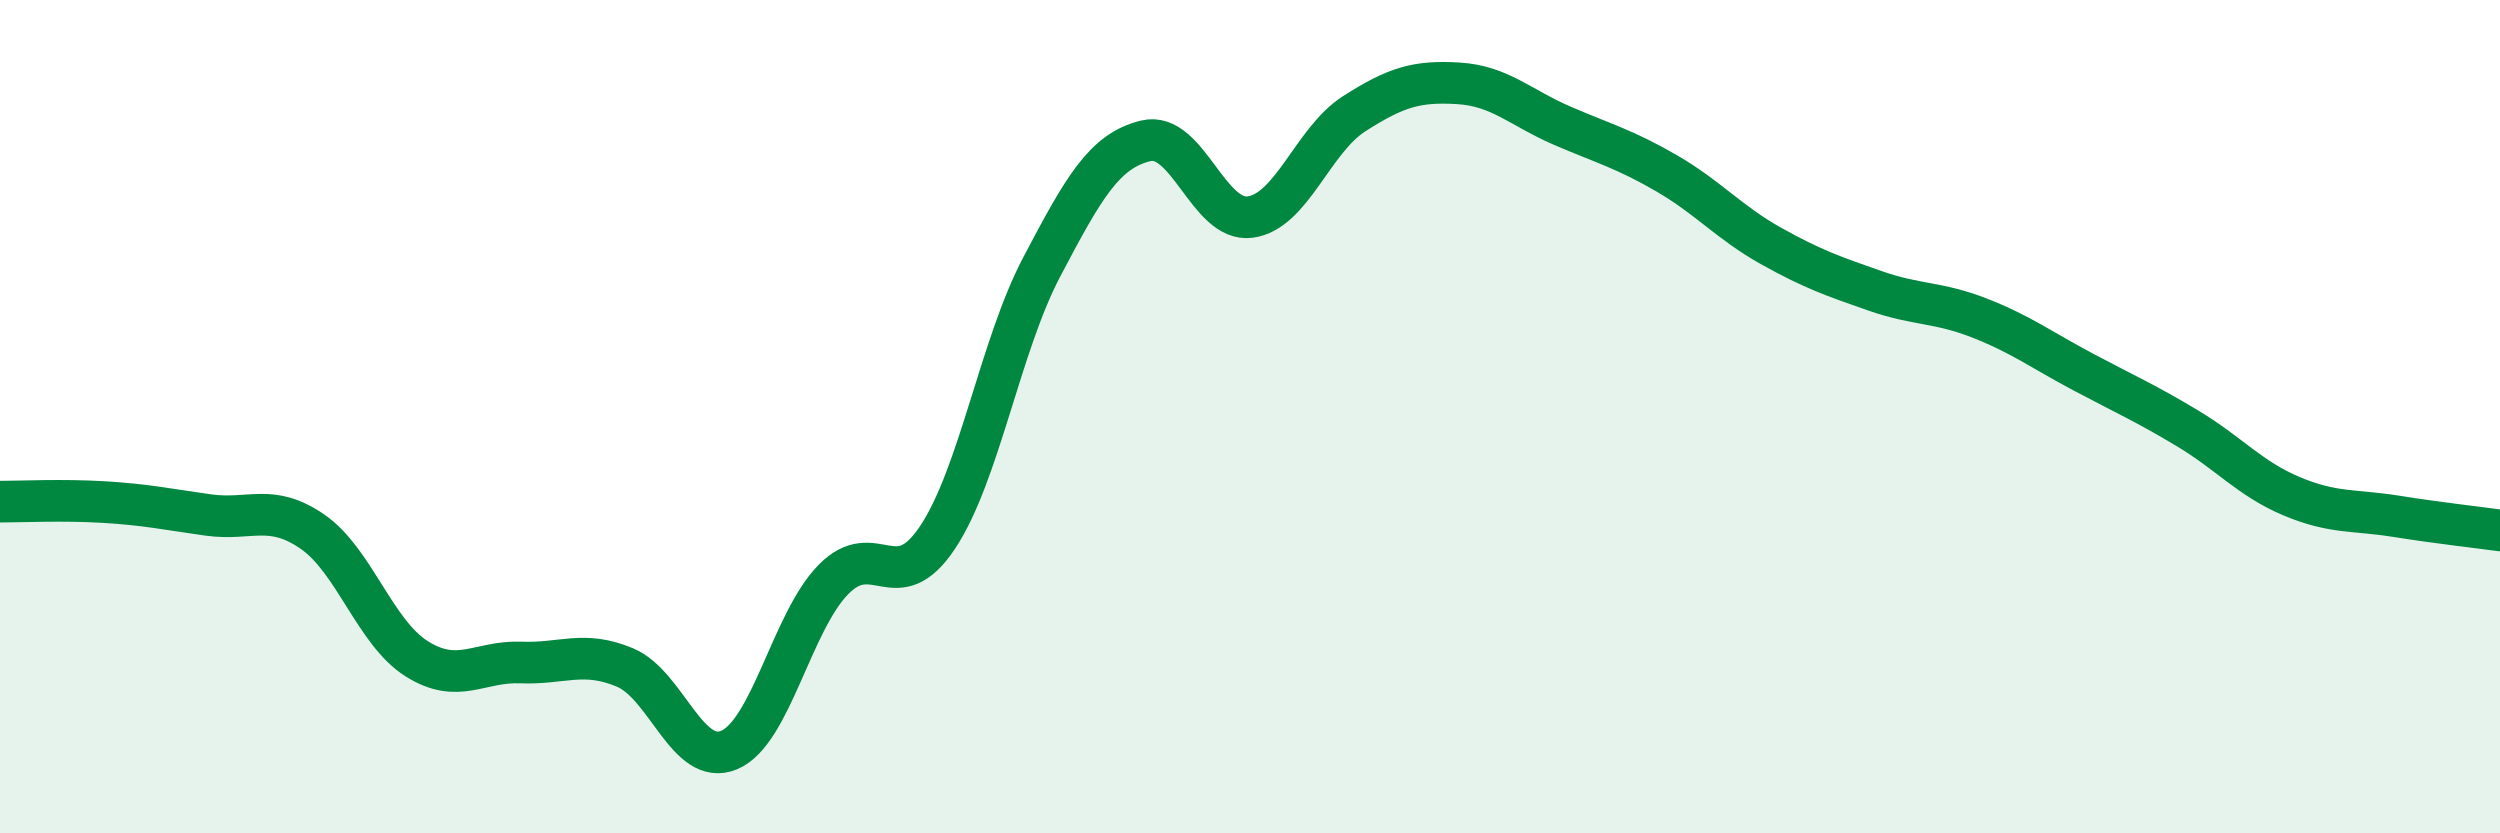
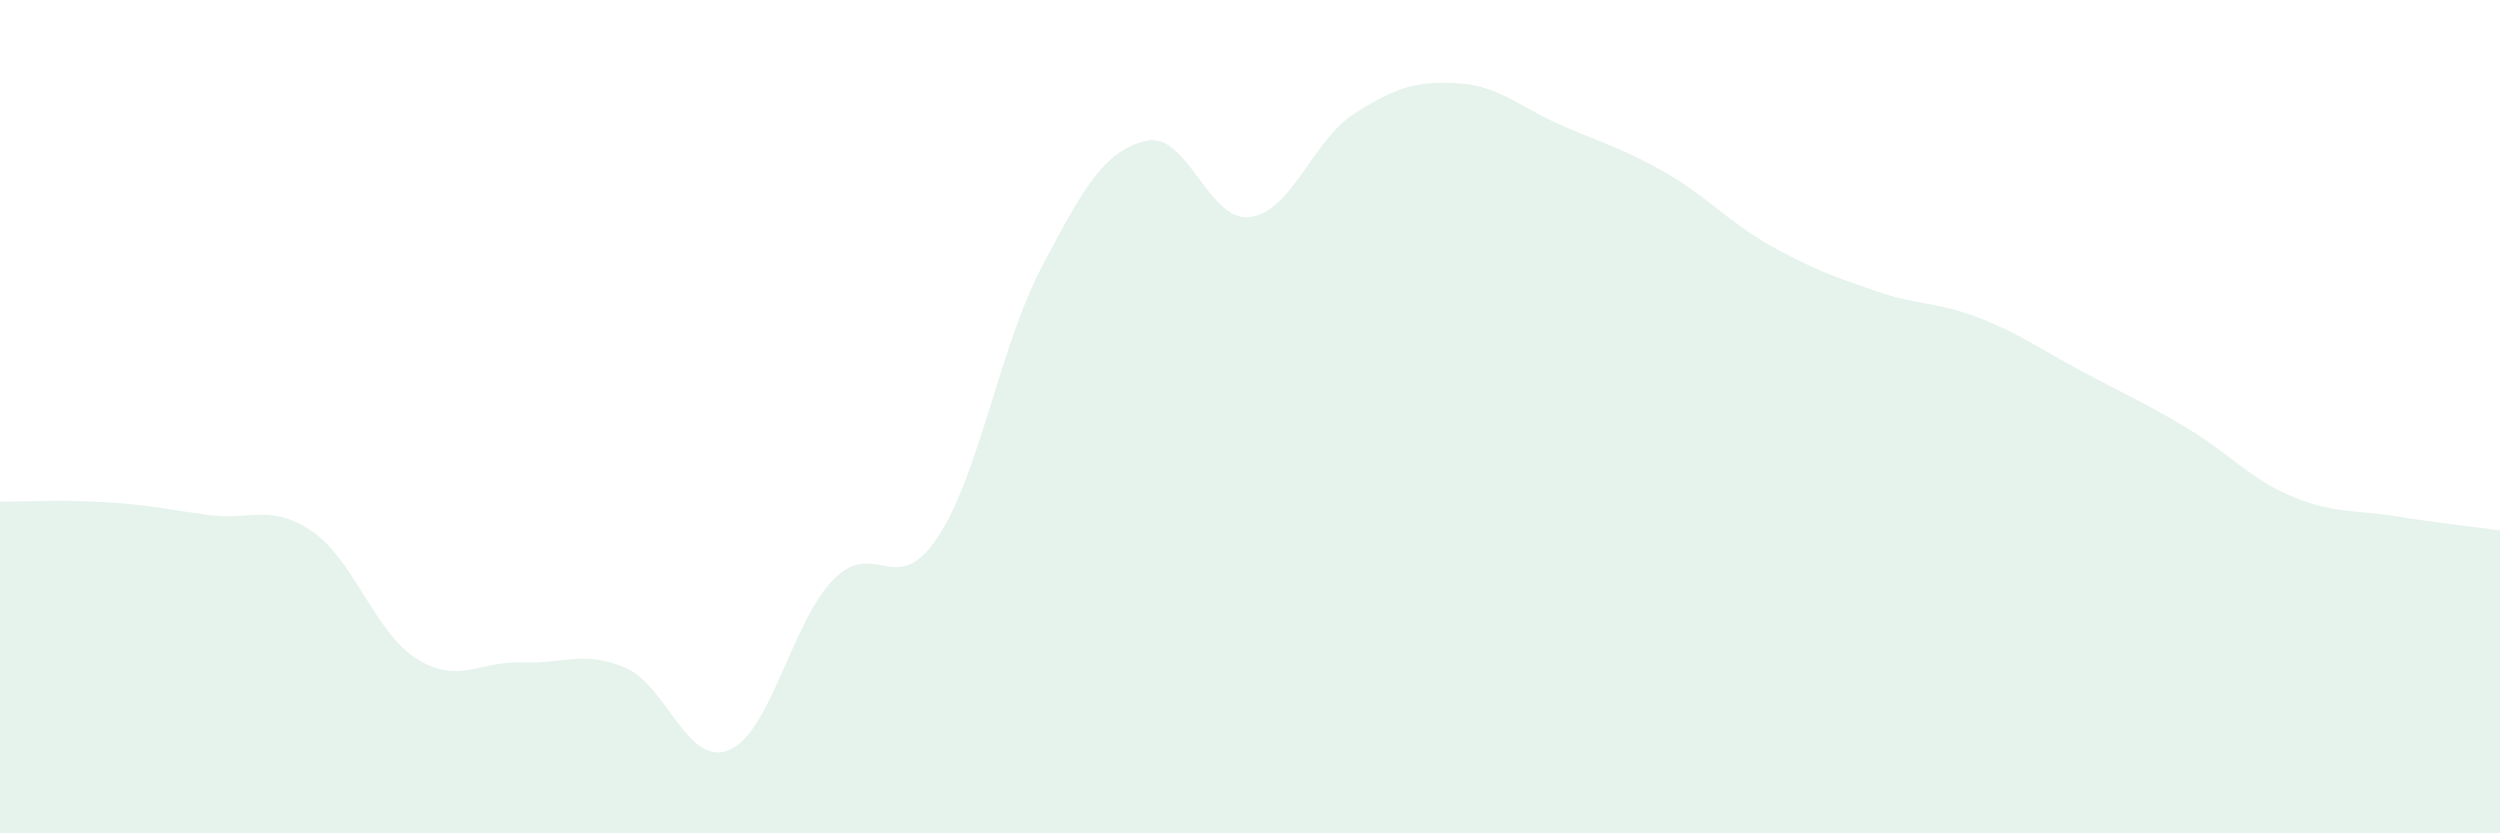
<svg xmlns="http://www.w3.org/2000/svg" width="60" height="20" viewBox="0 0 60 20">
  <path d="M 0,12.04 C 0.5,12.04 1.5,11.99 2.5,12.05 C 3.5,12.11 4,12.22 5,12.36 C 6,12.5 6.5,12.07 7.5,12.76 C 8.5,13.45 9,15.18 10,15.81 C 11,16.44 11.5,15.86 12.5,15.9 C 13.5,15.94 14,15.6 15,16.02 C 16,16.44 16.5,18.42 17.5,18 C 18.5,17.58 19,14.93 20,13.91 C 21,12.89 21.5,14.4 22.5,12.9 C 23.5,11.4 24,8.31 25,6.41 C 26,4.51 26.5,3.62 27.5,3.38 C 28.5,3.14 29,5.34 30,5.21 C 31,5.08 31.5,3.37 32.5,2.73 C 33.5,2.09 34,1.94 35,2 C 36,2.06 36.5,2.59 37.5,3.02 C 38.5,3.45 39,3.58 40,4.16 C 41,4.74 41.5,5.34 42.5,5.9 C 43.5,6.46 44,6.63 45,6.98 C 46,7.33 46.5,7.24 47.5,7.63 C 48.5,8.02 49,8.4 50,8.93 C 51,9.46 51.5,9.68 52.5,10.28 C 53.5,10.88 54,11.49 55,11.91 C 56,12.33 56.5,12.23 57.5,12.39 C 58.5,12.55 59.5,12.66 60,12.73L60 20L0 20Z" fill="#008740" opacity="0.1" stroke-linecap="round" stroke-linejoin="round" />
-   <path d="M 0,12.04 C 0.5,12.04 1.5,11.99 2.5,12.05 C 3.5,12.11 4,12.22 5,12.36 C 6,12.5 6.5,12.07 7.5,12.76 C 8.5,13.45 9,15.18 10,15.81 C 11,16.44 11.5,15.86 12.5,15.9 C 13.5,15.94 14,15.6 15,16.02 C 16,16.44 16.5,18.42 17.5,18 C 18.5,17.58 19,14.93 20,13.91 C 21,12.89 21.5,14.4 22.5,12.9 C 23.5,11.4 24,8.31 25,6.41 C 26,4.51 26.5,3.62 27.5,3.38 C 28.5,3.14 29,5.34 30,5.21 C 31,5.08 31.5,3.37 32.5,2.73 C 33.5,2.09 34,1.94 35,2 C 36,2.06 36.5,2.59 37.5,3.02 C 38.5,3.45 39,3.58 40,4.16 C 41,4.74 41.5,5.34 42.5,5.9 C 43.5,6.46 44,6.63 45,6.98 C 46,7.33 46.5,7.24 47.5,7.63 C 48.5,8.02 49,8.4 50,8.93 C 51,9.46 51.5,9.68 52.5,10.28 C 53.5,10.88 54,11.49 55,11.91 C 56,12.33 56.5,12.23 57.5,12.39 C 58.5,12.55 59.5,12.66 60,12.73" stroke="#008740" stroke-width="1" fill="none" stroke-linecap="round" stroke-linejoin="round" />
</svg>